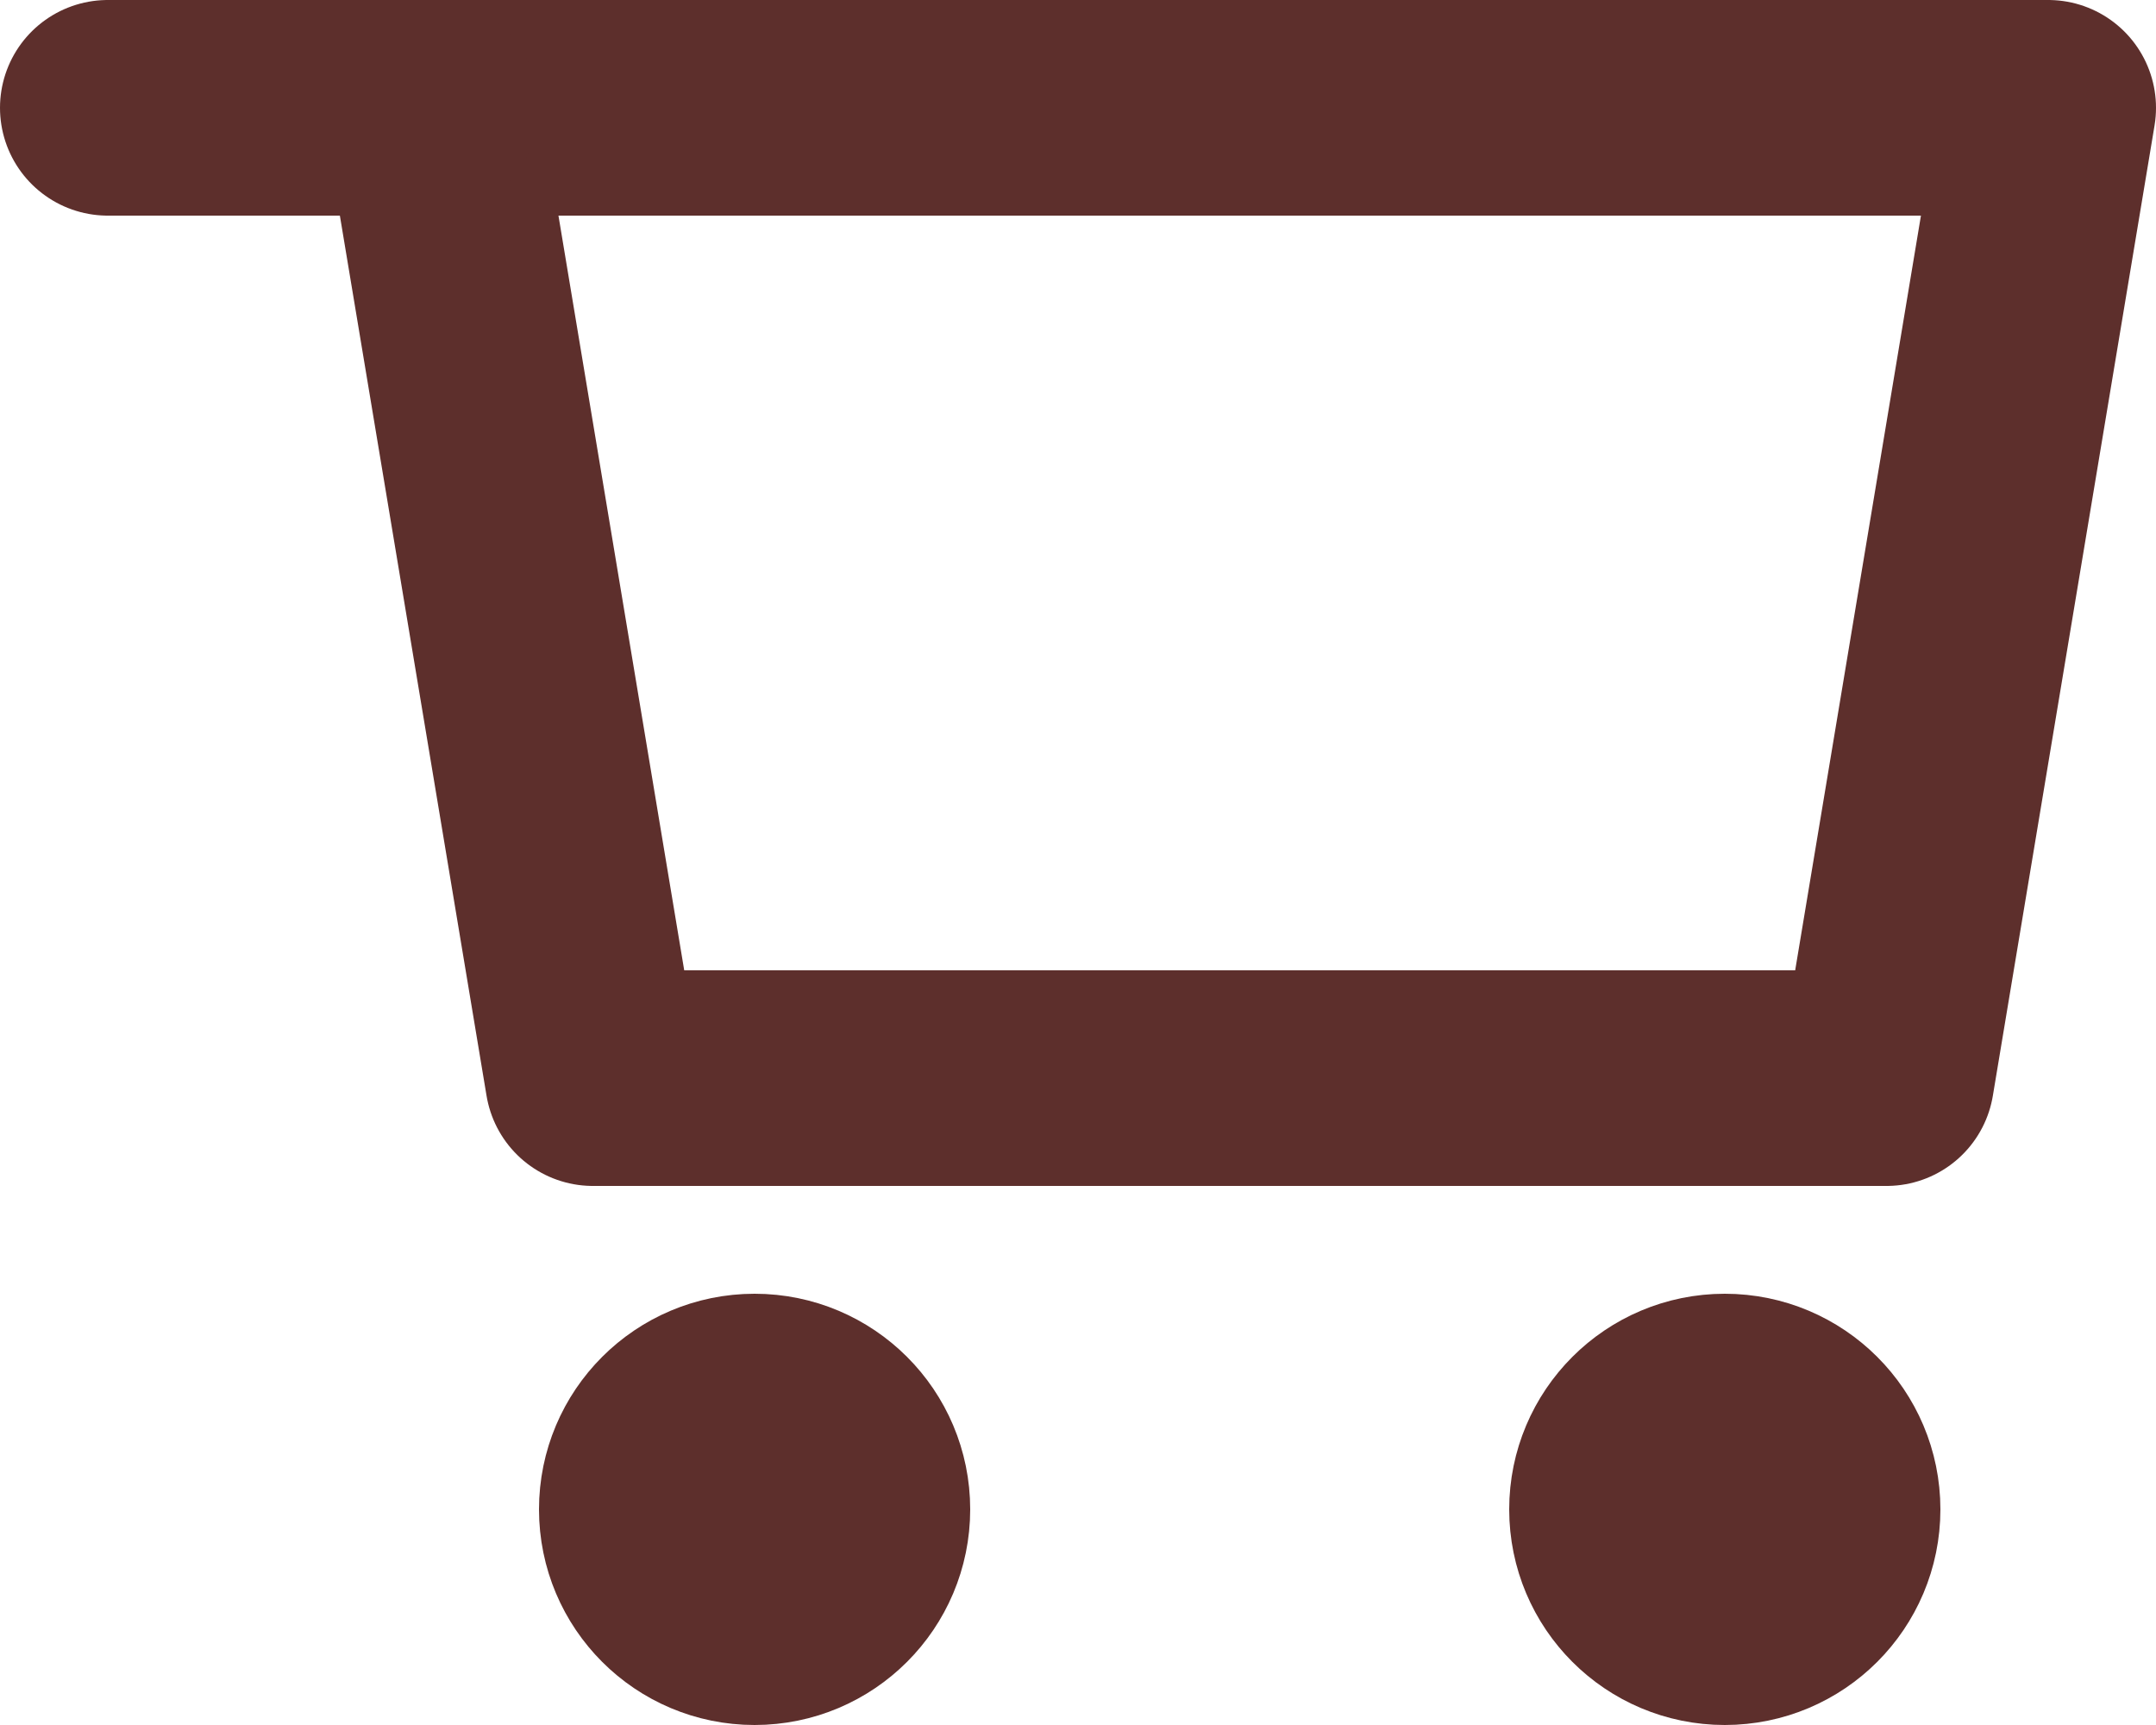
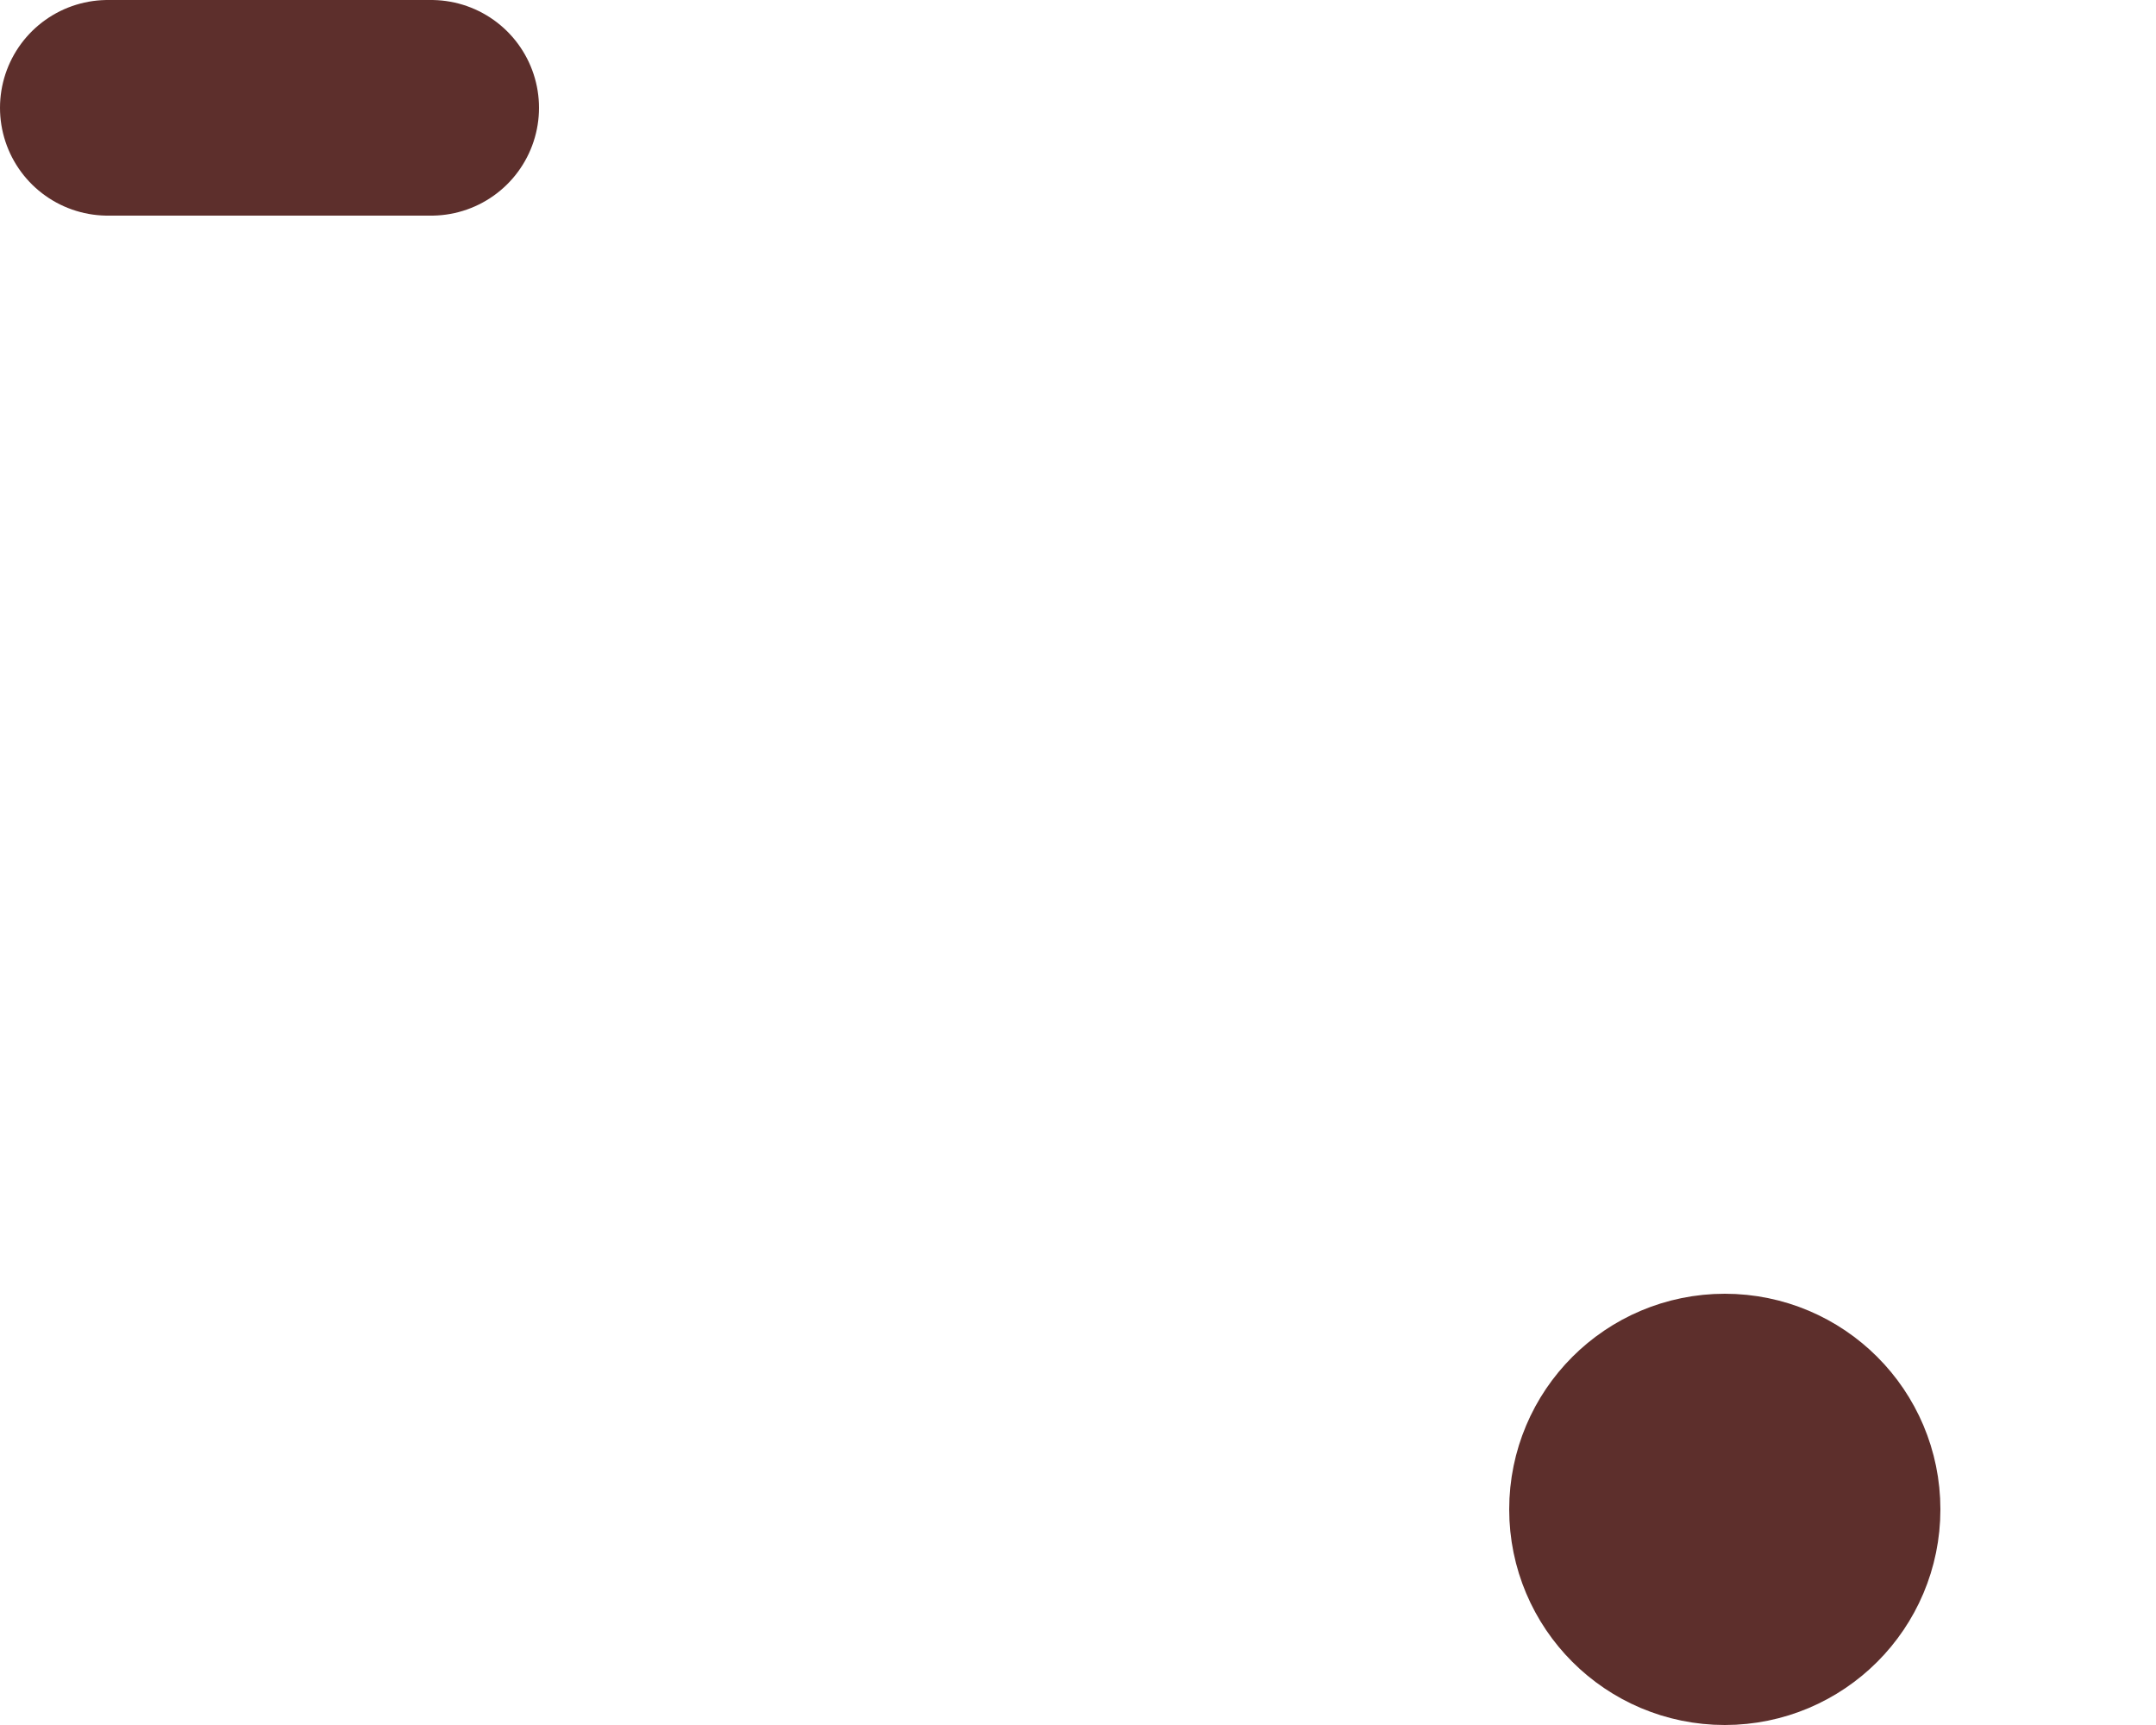
<svg xmlns="http://www.w3.org/2000/svg" width="40" height="32" viewBox="0 0 40 32" fill="none">
-   <path d="M8 2H38L35 20H11L8 2Z" stroke="#5D2F2C" stroke-width="4" stroke-linecap="round" stroke-linejoin="round" />
-   <path d="M14 30C15.105 30 16 29.105 16 28C16 26.895 15.105 26 14 26C12.895 26 12 26.895 12 28C12 29.105 12.895 30 14 30Z" stroke="#5D2F2C" stroke-width="4" stroke-linecap="round" stroke-linejoin="round" />
  <path d="M32 30C33.105 30 34 29.105 34 28C34 26.895 33.105 26 32 26C30.895 26 30 26.895 30 28C30 29.105 30.895 30 32 30Z" stroke="#5D2F2C" stroke-width="4" stroke-linecap="round" stroke-linejoin="round" />
  <path d="M8 2H2" stroke="#5D2F2C" stroke-width="4" stroke-linecap="round" stroke-linejoin="round" />
</svg>